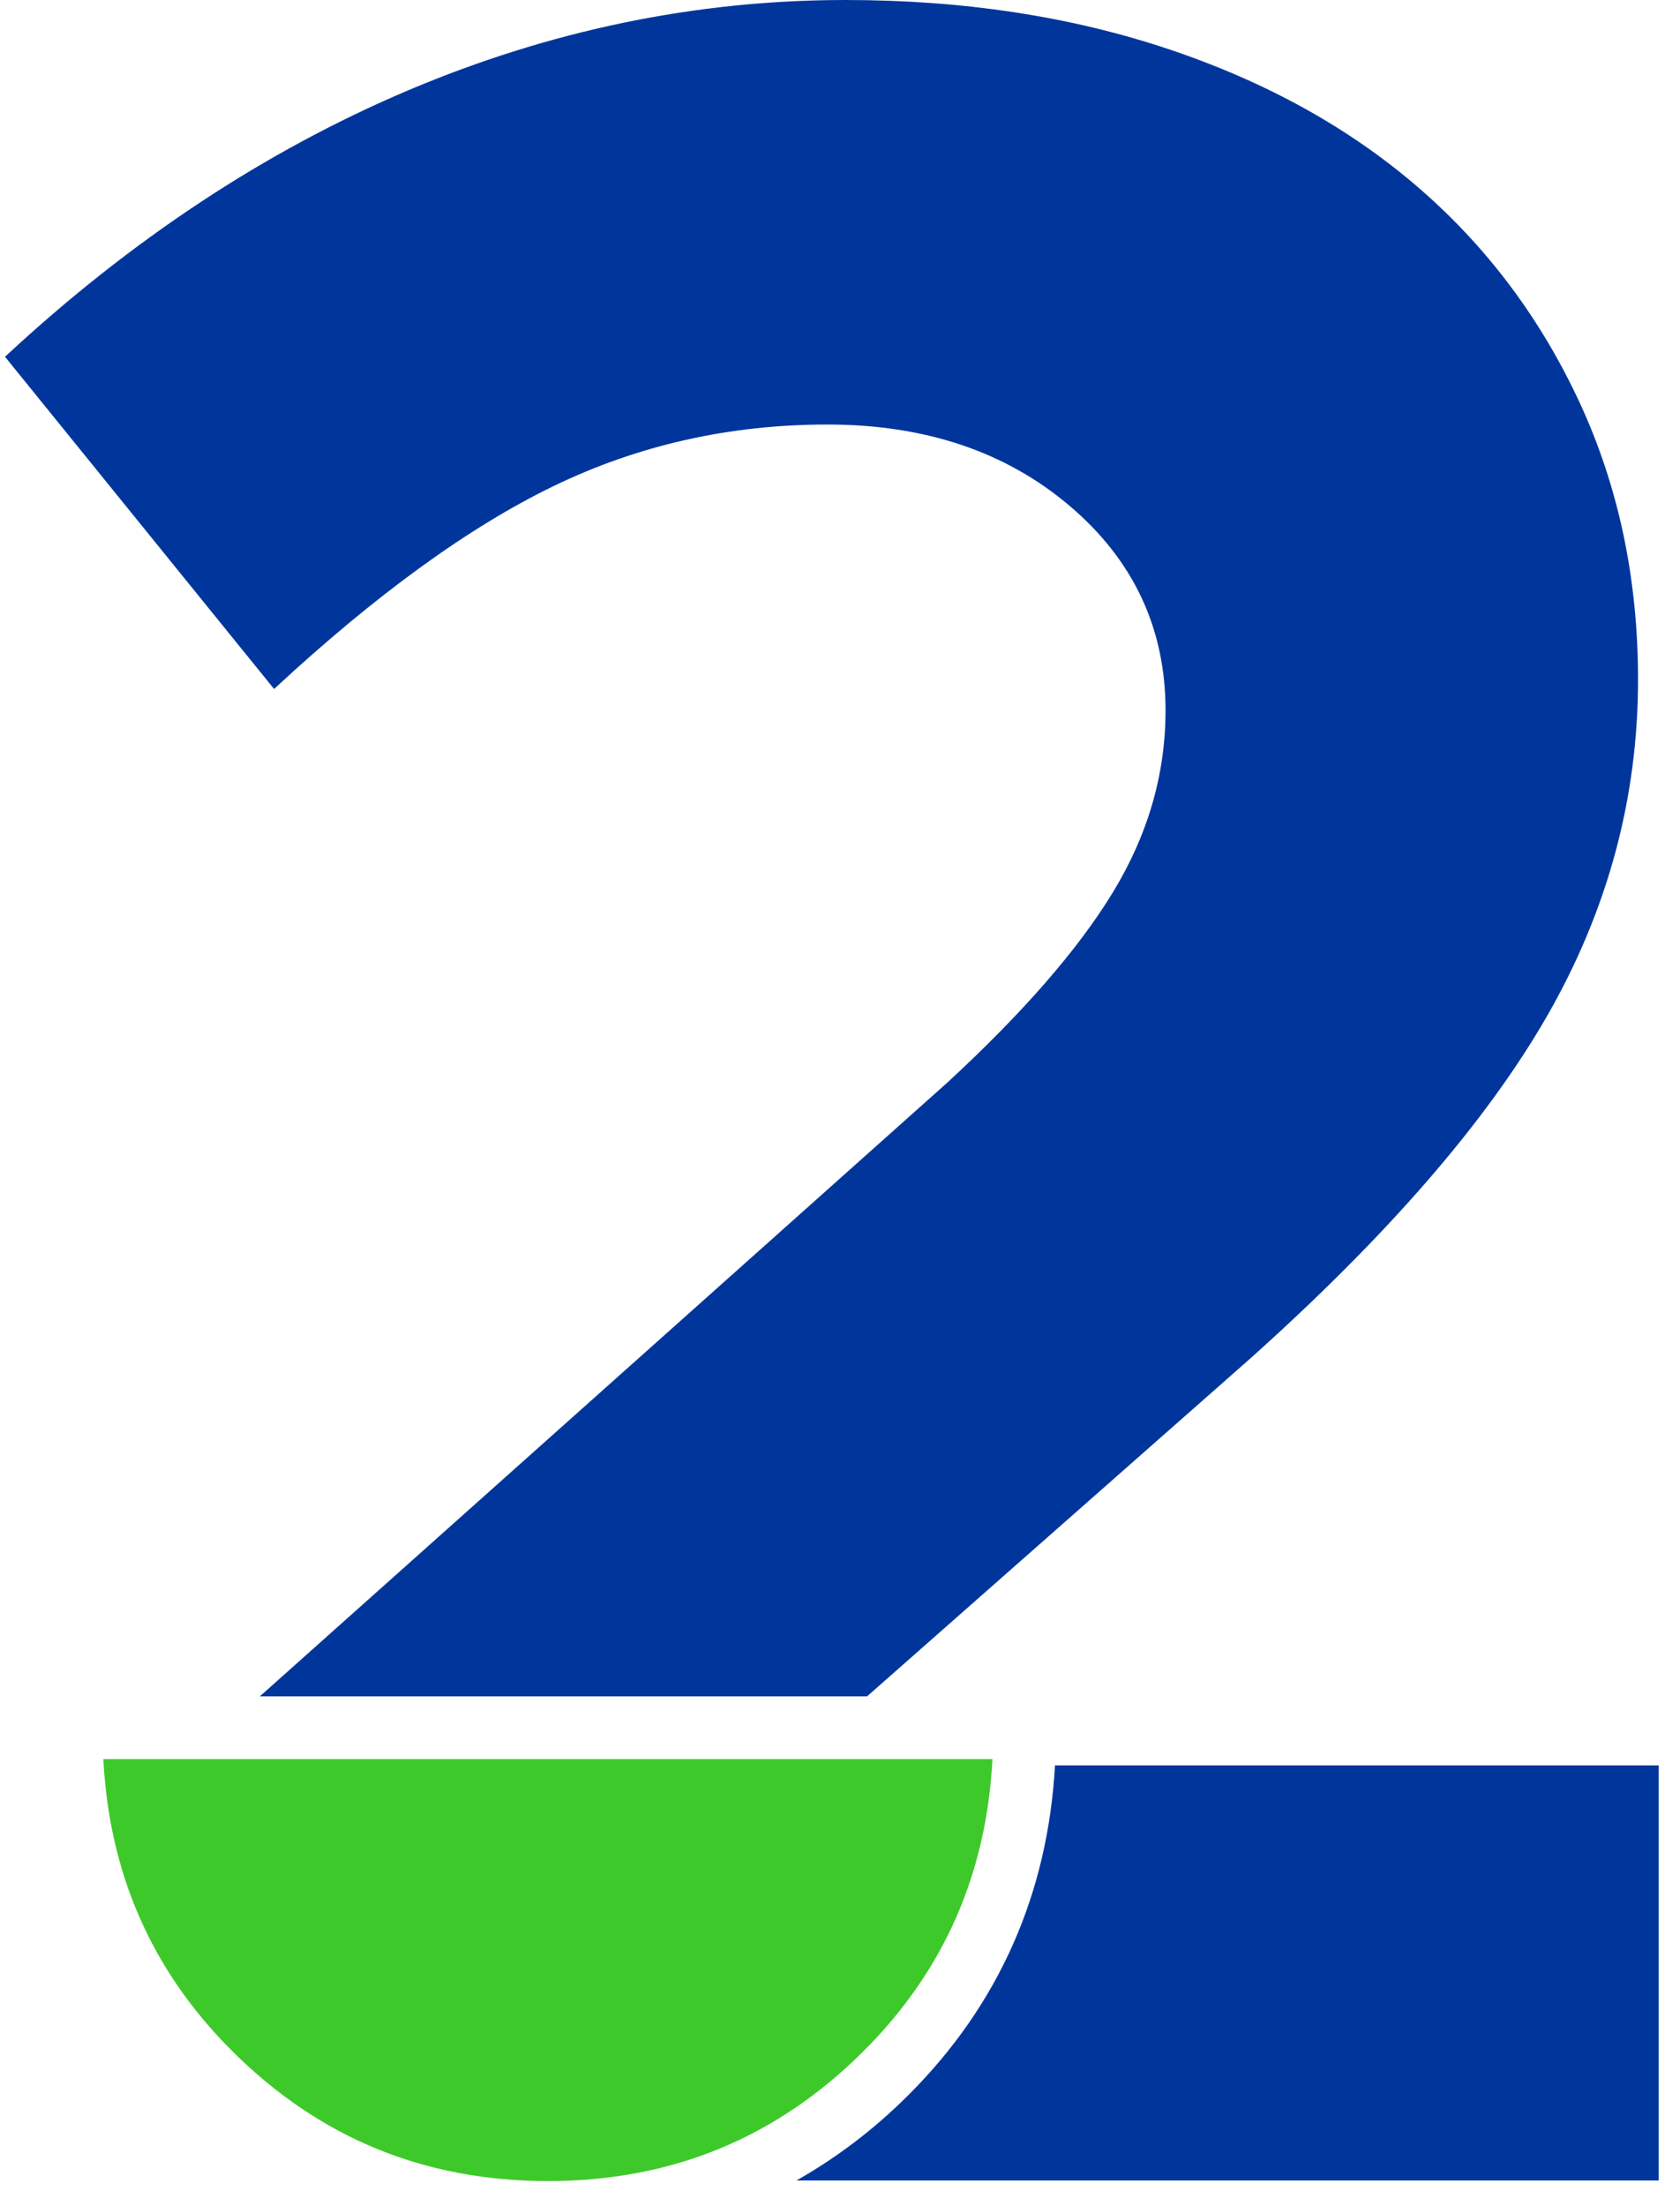
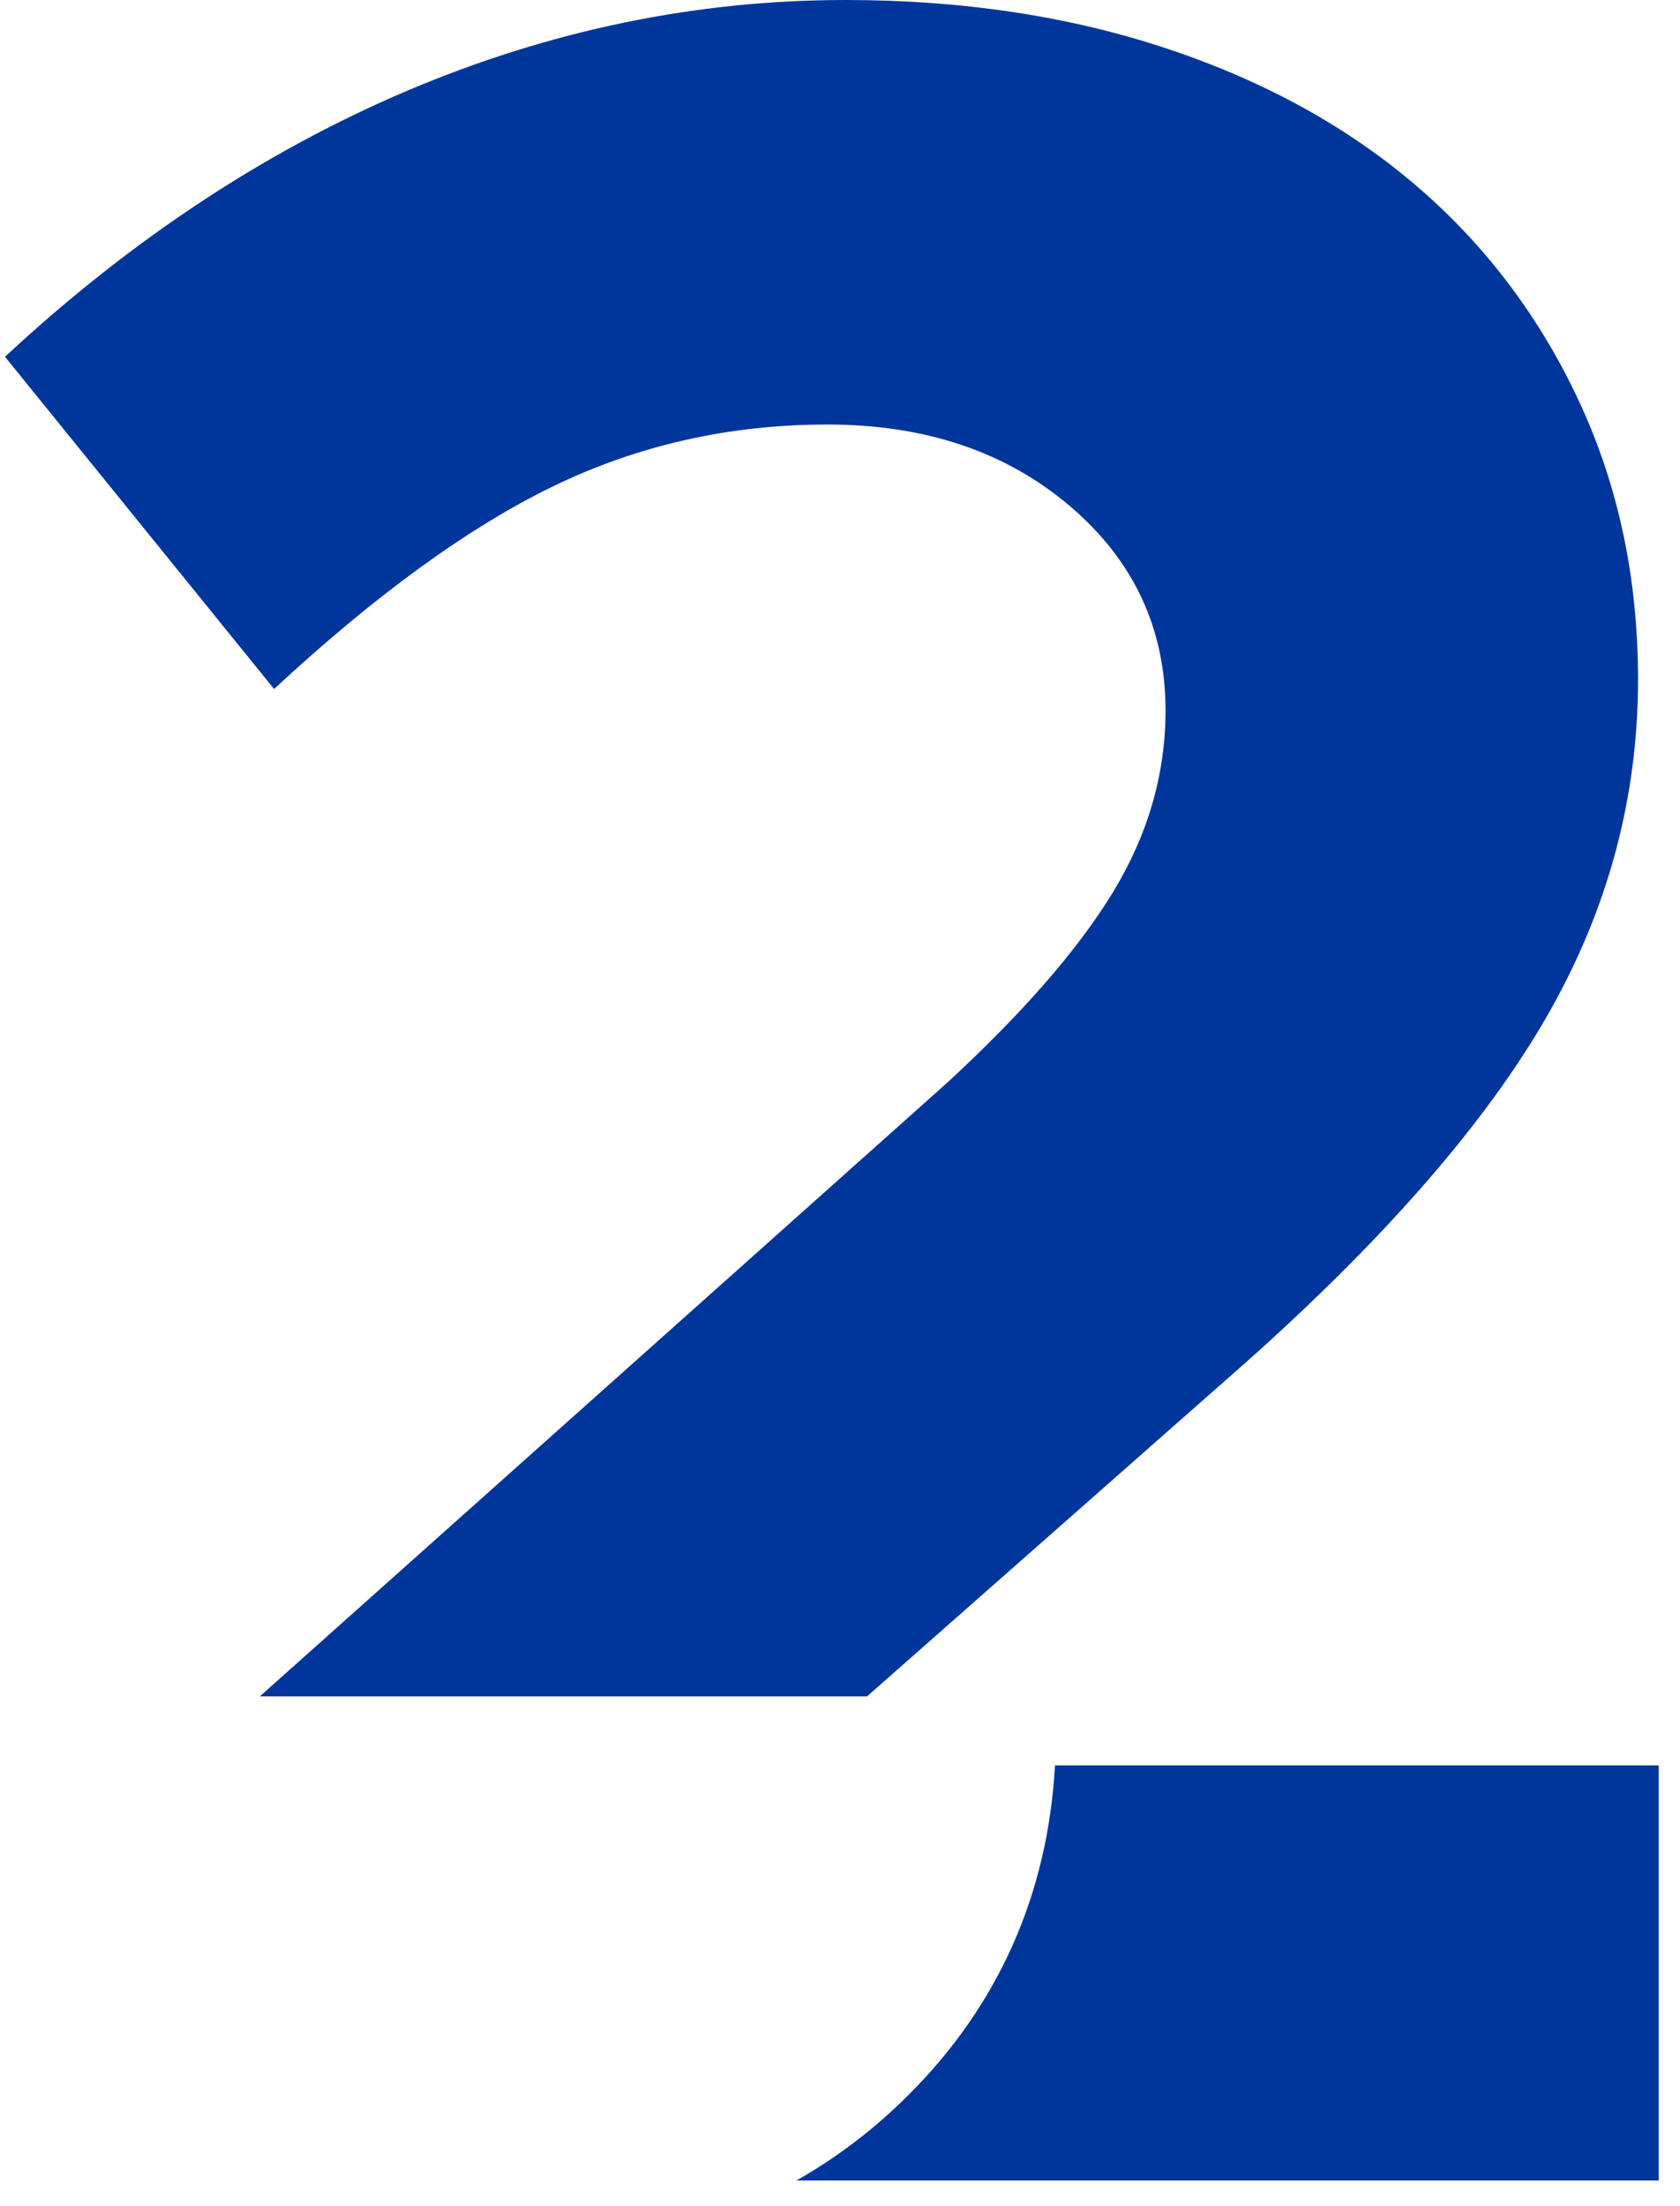
<svg xmlns="http://www.w3.org/2000/svg" width="48" height="63" viewBox="0 0 48 63" fill="none">
  <g id="Group">
-     <path id="Vector" d="M2.953 50.233C3.117 53.455 4.303 56.24 6.618 58.555C9.107 61.044 12.113 62.283 15.657 62.283C19.2 62.283 22.206 61.044 24.69 58.555C27 56.245 28.191 53.455 28.355 50.233H2.948H2.953Z" fill="#3EC92B" />
    <g id="Group_2">
      <path id="Vector_2" d="M15.82 13.879C18.241 12.709 20.846 12.123 23.641 12.123C26.436 12.123 28.74 12.899 30.565 14.449C32.389 15.999 33.301 17.95 33.301 20.287C33.301 22.101 32.8 23.83 31.804 25.47C30.807 27.11 29.225 28.924 27.063 30.918L7.425 48.441H24.774L35.696 38.817C39.624 35.305 42.461 32.041 44.196 29.024C45.931 26.008 46.801 22.802 46.801 19.406C46.801 16.537 46.248 13.906 45.135 11.501C44.022 9.102 42.488 7.05 40.521 5.352C38.554 3.654 36.175 2.336 33.386 1.403C30.596 0.469 27.517 0 24.158 0C19.886 0 15.71 0.865 11.639 2.589C7.568 4.319 3.734 6.85 0.143 10.188L7.831 19.675C10.737 16.98 13.4 15.05 15.82 13.879Z" fill="#00369C" />
      <path id="Vector_3" d="M30.143 50.413C29.937 54.083 28.535 57.252 25.961 59.82C24.97 60.812 23.899 61.619 22.755 62.267H47.392V50.413H30.143Z" fill="#00369C" />
    </g>
  </g>
</svg>